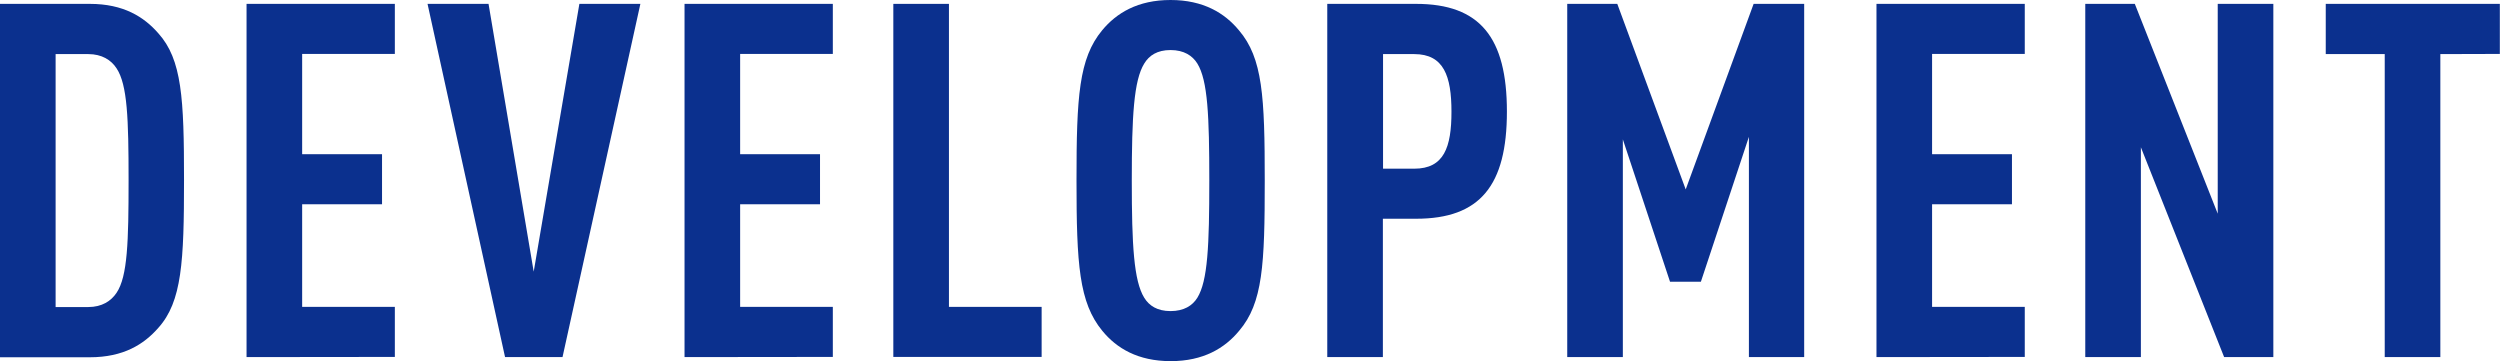
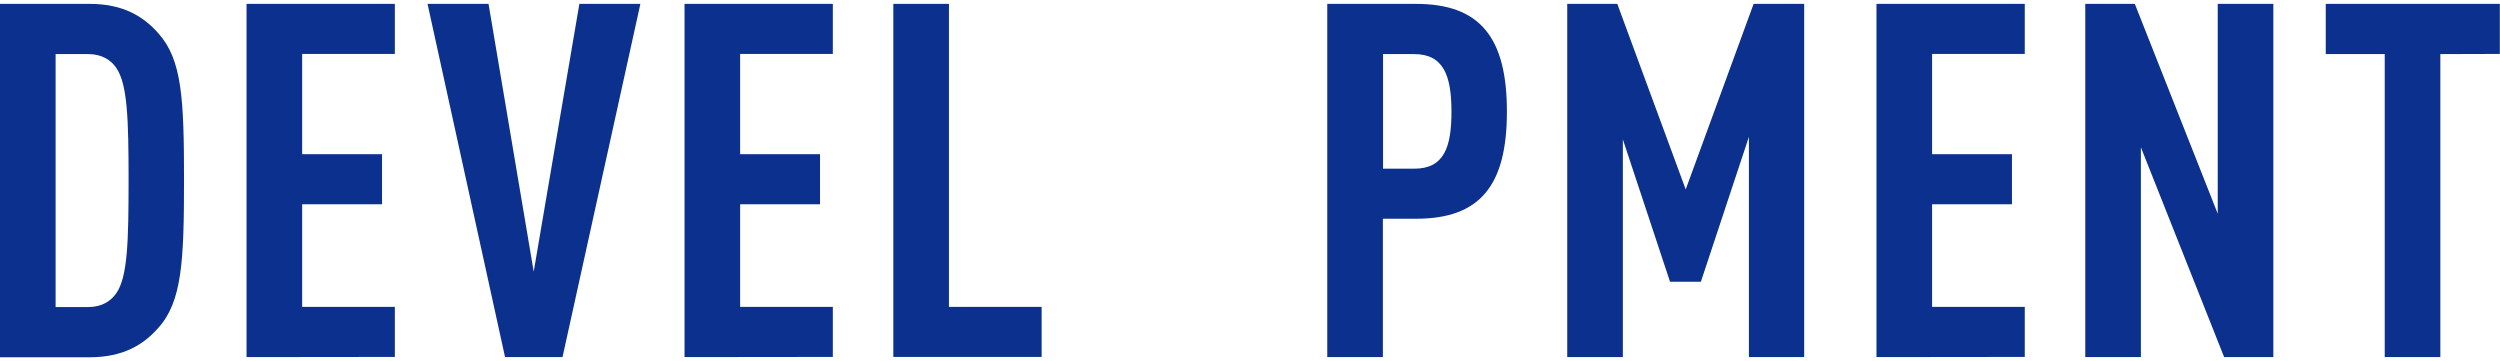
<svg xmlns="http://www.w3.org/2000/svg" version="1.1" id="レイヤー_1" x="0px" y="0px" viewBox="0 0 1483.5 214.3" style="enable-background:new 0 0 1483.5 214.3;" xml:space="preserve">
  <style type="text/css">
	.st0{fill:#0B308E;}
</style>
  <g>
    <path class="st0" d="M93.9,194.6c-8.5,9.7-20.6,17.4-40.6,17.4H0V2.3h53.3c20,0,32.1,7.7,40.6,17.4c14.1,15.6,15.3,38.8,15.3,87.1   S108,179,93.9,194.6L93.9,194.6z M69.2,40.6c-3.2-5-8.8-8.5-16.8-8.5H33v150.1h19.4c8,0,13.5-3.5,16.8-8.5   c6.5-9.7,7.1-30.3,7.1-66.8S75.6,50.3,69.2,40.6L69.2,40.6z" />
    <path class="st0" d="M146.3,211.9V2.3h88v29.7h-55v59.5h47.4v29.7h-47.4v60.9h55v29.7L146.3,211.9L146.3,211.9z" />
    <path class="st0" d="M333.8,211.9h-34.1L253.7,2.3h36.2l26.8,158.9L343.8,2.3H380L333.8,211.9L333.8,211.9z" />
    <path class="st0" d="M406.2,211.9V2.3h88v29.7h-55v59.5h47.4v29.7h-47.4v60.9h55v29.7L406.2,211.9L406.2,211.9z" />
    <path class="st0" d="M530.1,211.9V2.3h33v179.8h55v29.7H530.1L530.1,211.9z" />
-     <path class="st0" d="M735.3,196.3c-8.5,10.3-21.2,18-40.6,18s-32.1-7.6-40.6-18c-13.8-16.8-15.3-39.4-15.3-89.2S640.2,34.7,654,18   c8.5-10.3,21.2-18,40.6-18s32.1,7.7,40.6,18c14.1,16.5,15.3,39.4,15.3,89.2S749.4,179.8,735.3,196.3L735.3,196.3z M710.5,37.7   c-2.9-4.7-8-8-15.9-8s-12.7,3.2-15.6,8c-6.2,10-7.4,31.2-7.4,69.5s1.2,59.5,7.4,69.5c2.9,4.7,7.7,7.9,15.6,7.9s13-3.2,15.9-7.9   c6.2-10,7.1-31.2,7.1-69.5S716.7,47.7,710.5,37.7z" />
    <path class="st0" d="M840.3,129.8h-19.7v82.1h-33V2.3h52.7c38,0,53.9,20,53.9,63.9S878.3,129.8,840.3,129.8z M839.2,32.1h-18.5v68   h18.5c17.7,0,22.1-12.7,22.1-33.8S856.8,32.1,839.2,32.1L839.2,32.1z" />
    <path class="st0" d="M1037.8,211.9V81.2l-28.5,86H991l-28-84.5v129.2h-33V2.3h29.7l40.6,110.1l40.3-110.1h30v209.6H1037.8   L1037.8,211.9z" />
    <path class="st0" d="M1113.5,211.9V2.3h88v29.7h-55v59.5h47.4v29.7h-47.4v60.9h55v29.7L1113.5,211.9L1113.5,211.9z" />
    <path class="st0" d="M1319.8,211.9l-49.4-124.5v124.5h-33V2.3h29.4l49.2,124.5V2.3h33v209.6H1319.8L1319.8,211.9z" />
    <path class="st0" d="M1448.1,32.1v179.8h-33V32.1h-35V2.3h103.3v29.7L1448.1,32.1L1448.1,32.1z" />
  </g>
</svg>